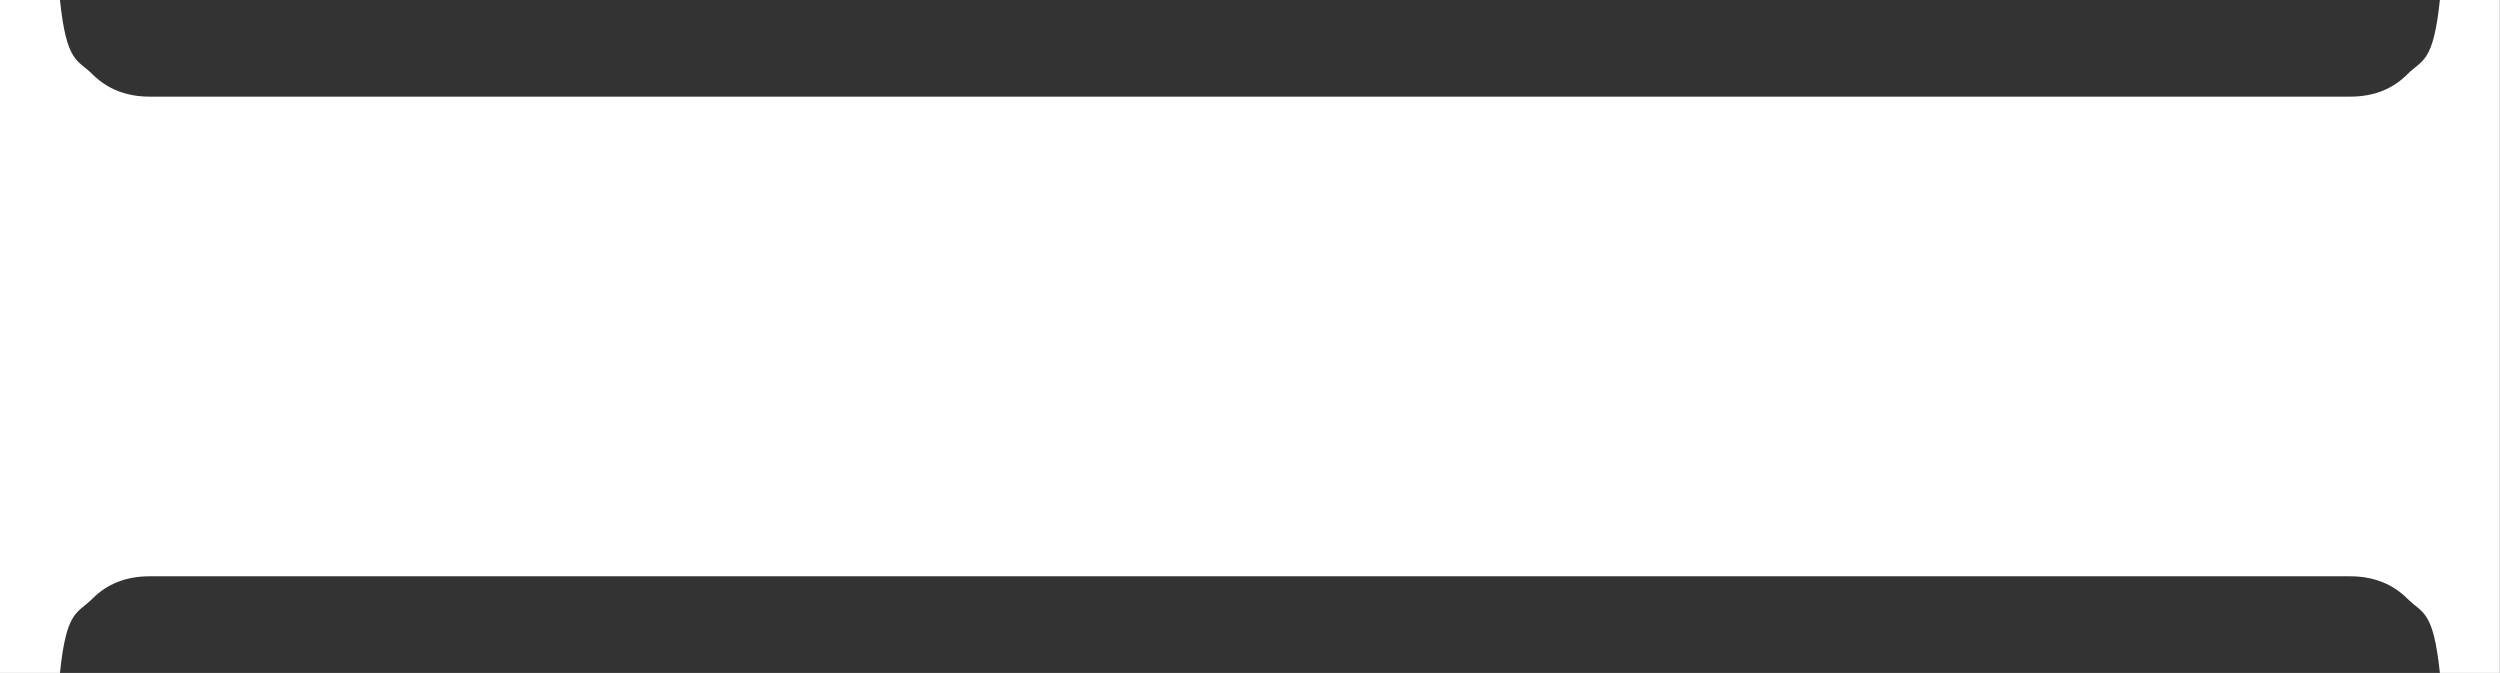
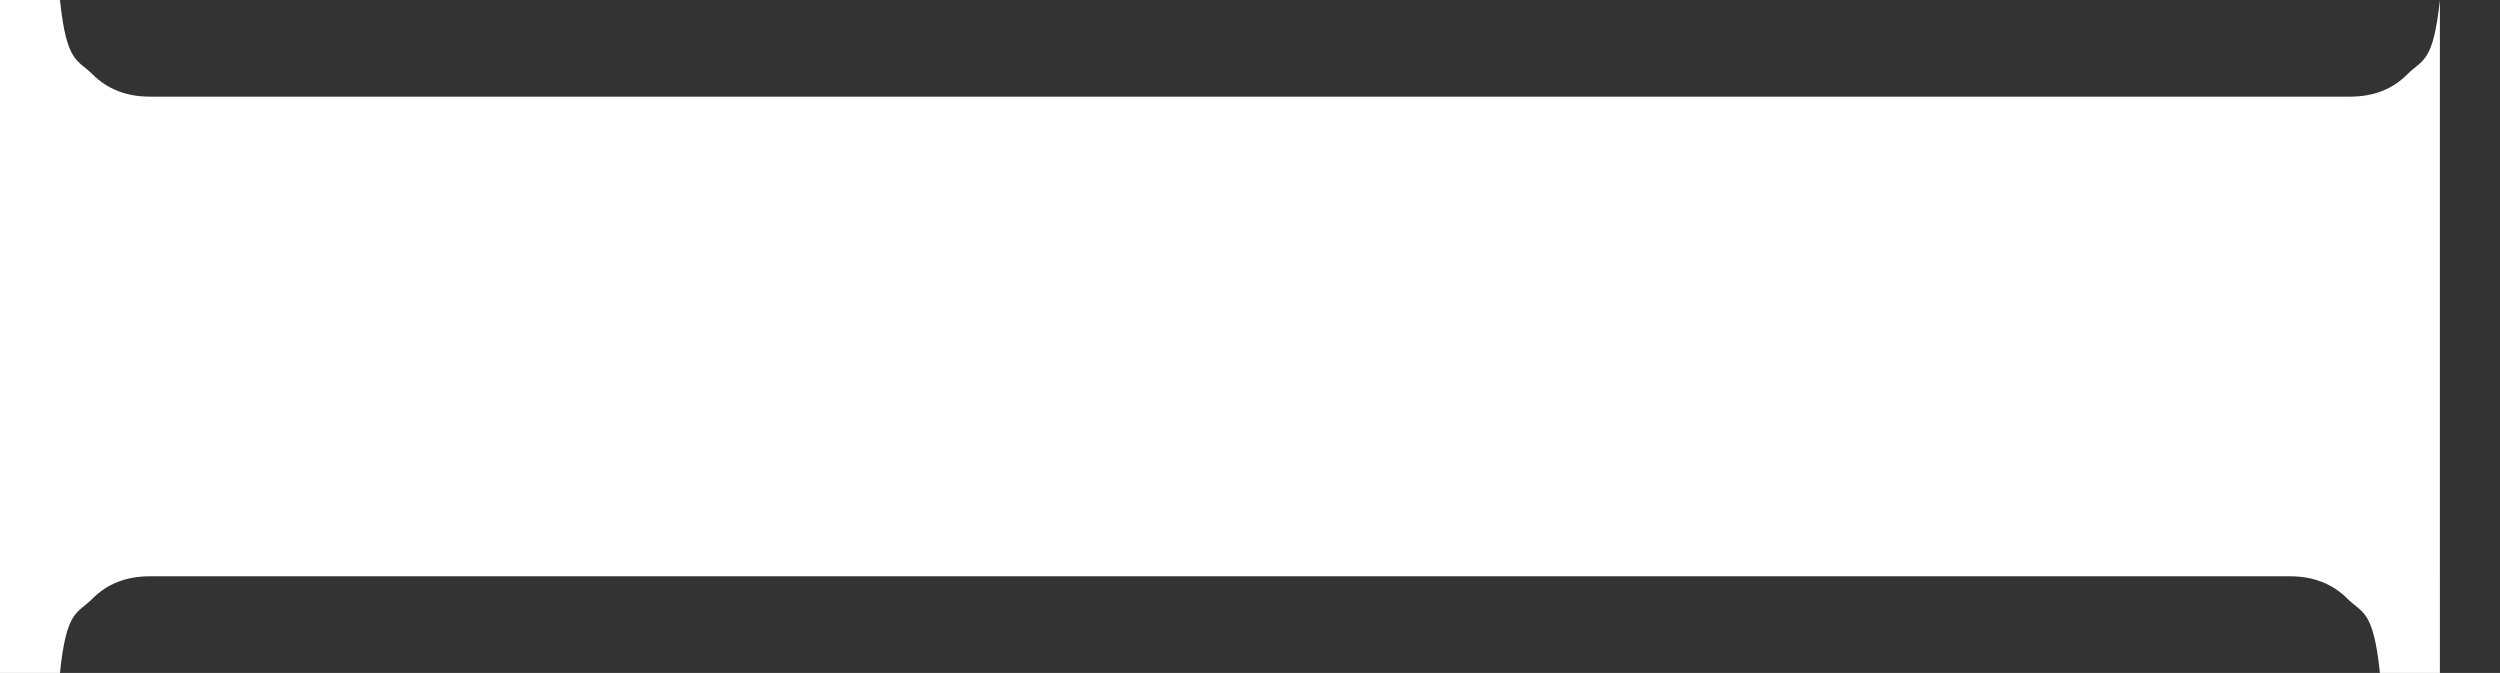
<svg xmlns="http://www.w3.org/2000/svg" id="_Слой_2" data-name="Слой 2" viewBox="0 0 162.2 43.66">
  <rect x="0" y="0" width="162.2" height="43.66" fill="#333333" stroke="none" />
  <defs>
    <style> .cls-1 { fill: #fff; } </style>
  </defs>
  <g id="Ebene_2" data-name="Ebene 2">
-     <path class="cls-1" d="M152.48,6.27c1.51,0,2.75-.48,3.72-1.46,.97-.97,1.67-.71,2.1-4.81h3.89V43.66h-3.89c-.43-4.11-1.13-3.84-2.1-4.81-.97-.97-2.22-1.46-3.72-1.46H9.71c-1.51,0-2.75,.48-3.72,1.46-.97,.97-1.68,.71-2.1,4.81H0V0H3.89c.43,4.1,1.13,3.84,2.1,4.81,.97,.97,2.21,1.46,3.72,1.46H152.48Z" />
+     <path class="cls-1" d="M152.48,6.27c1.51,0,2.75-.48,3.72-1.46,.97-.97,1.67-.71,2.1-4.81V43.66h-3.89c-.43-4.11-1.13-3.84-2.1-4.81-.97-.97-2.22-1.46-3.72-1.46H9.71c-1.51,0-2.75,.48-3.72,1.46-.97,.97-1.68,.71-2.1,4.81H0V0H3.89c.43,4.1,1.13,3.84,2.1,4.81,.97,.97,2.21,1.46,3.72,1.46H152.48Z" />
  </g>
</svg>